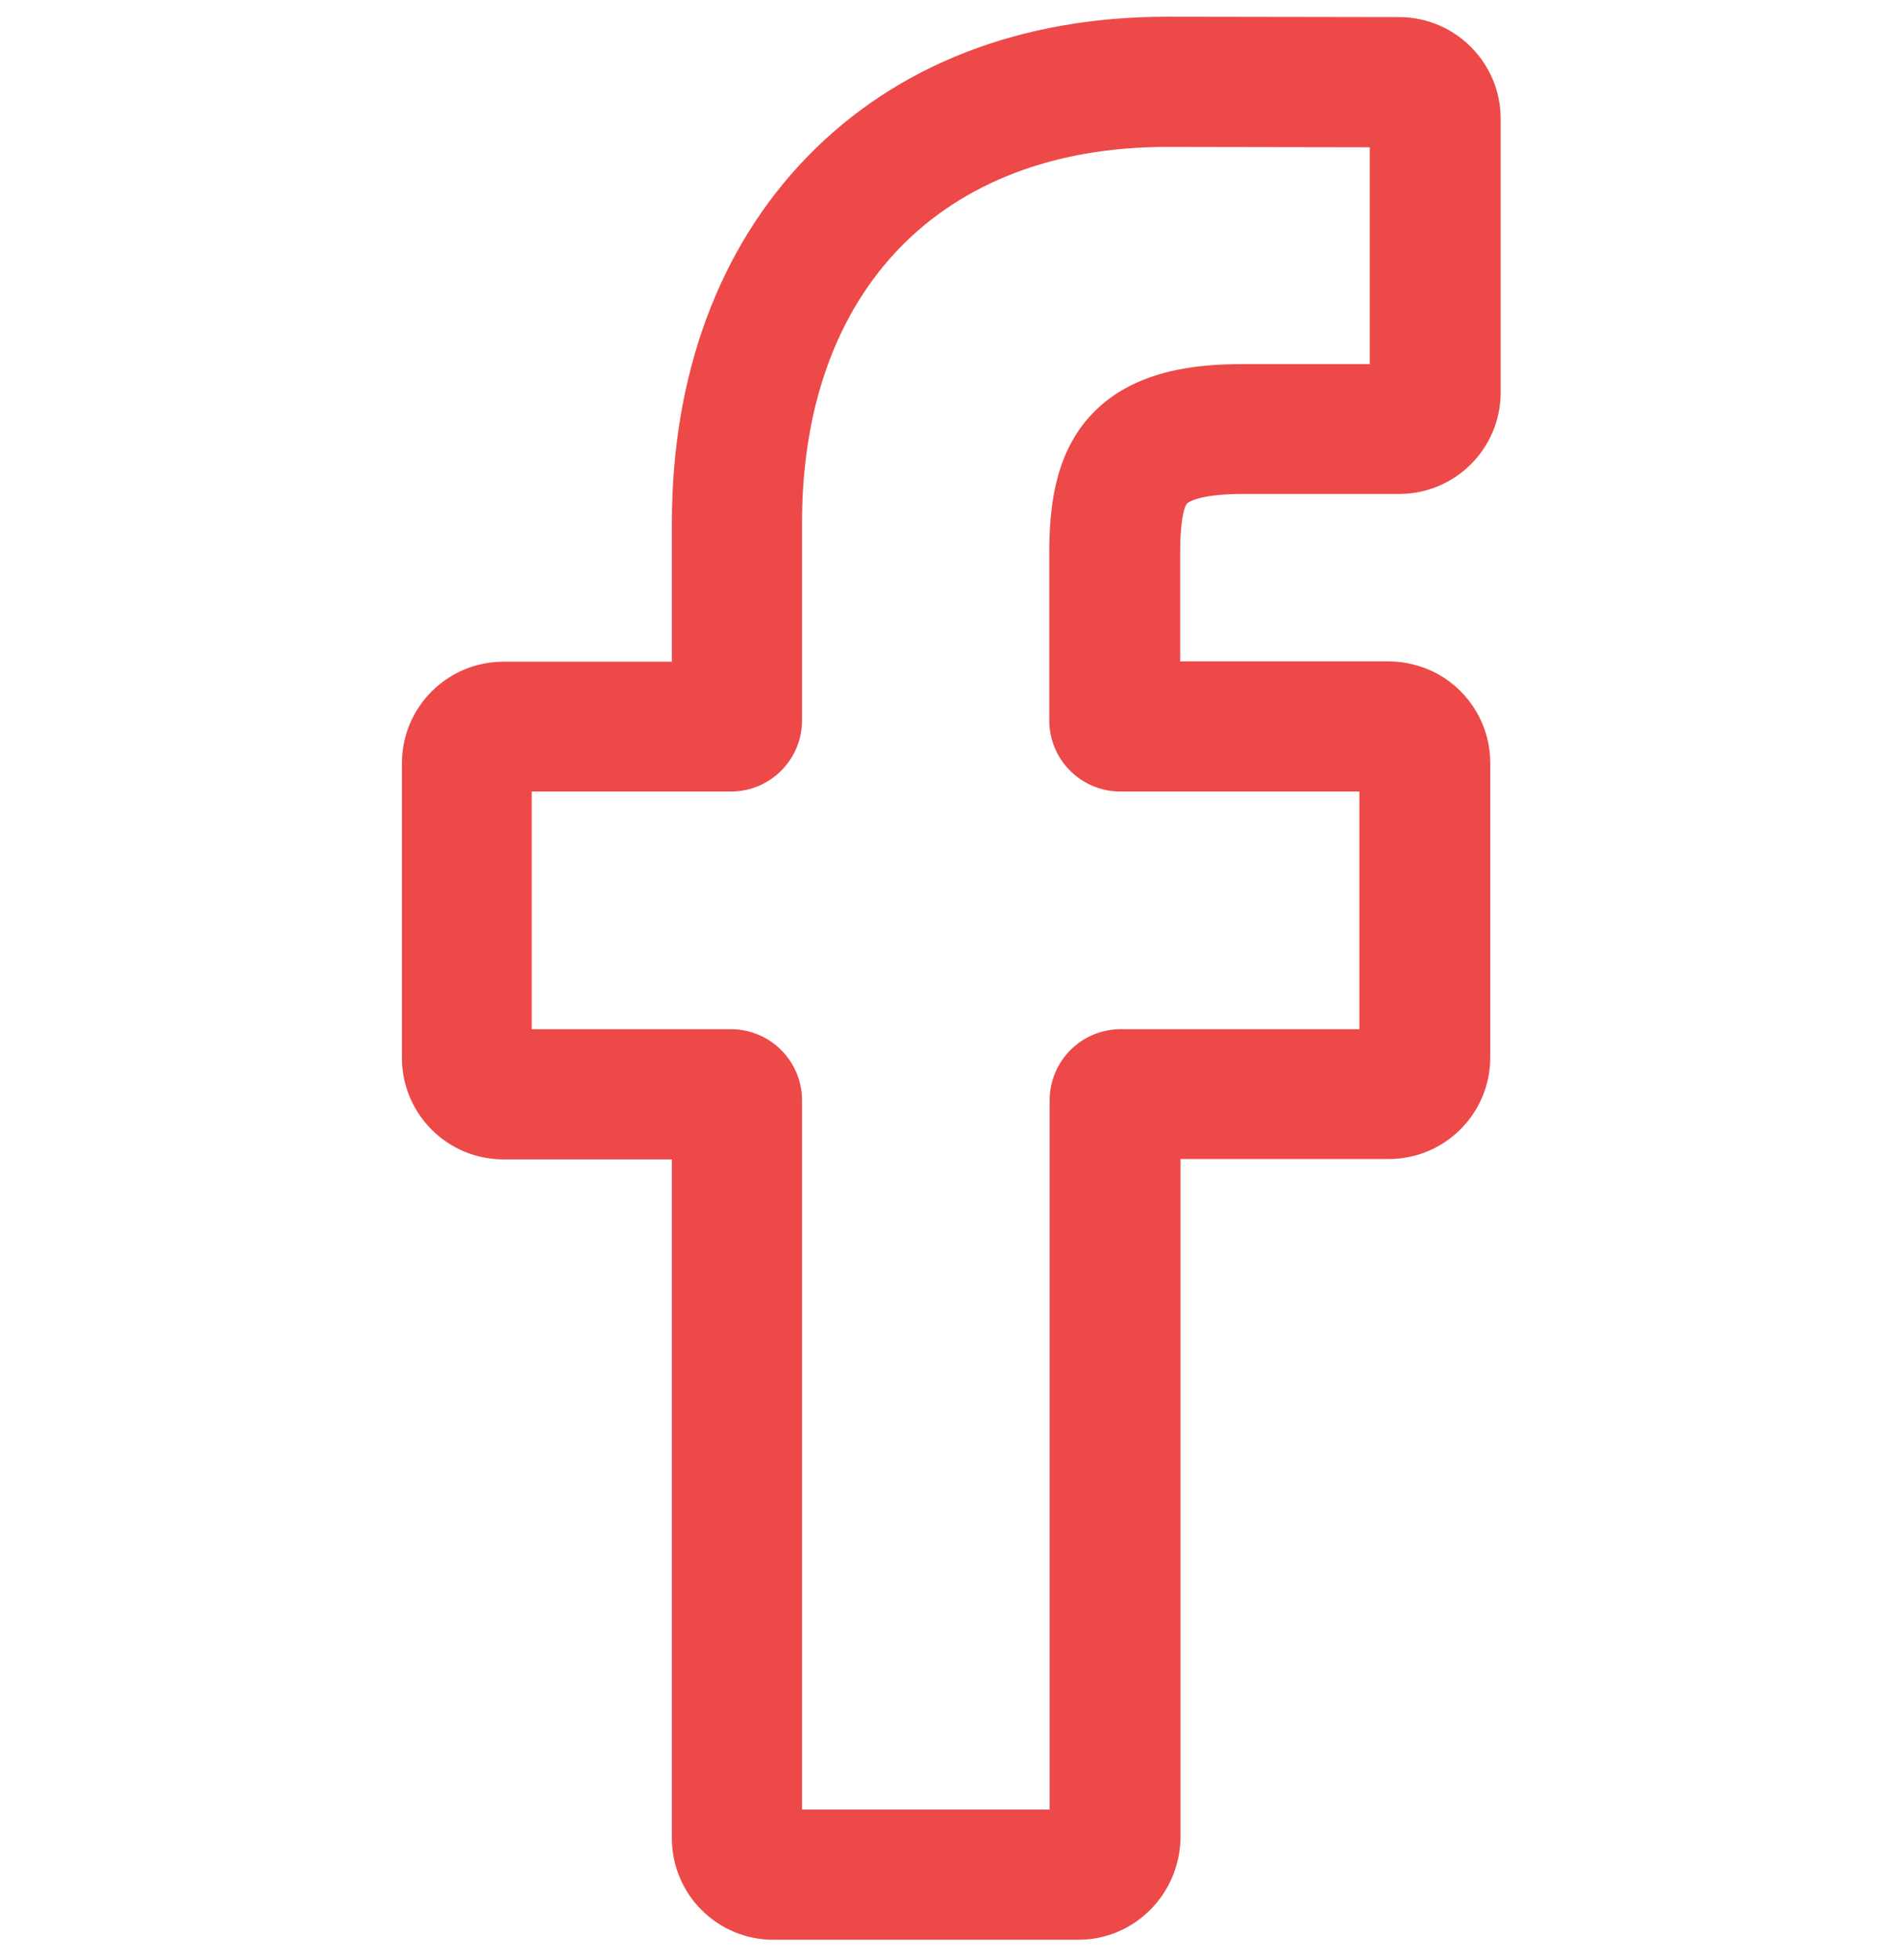
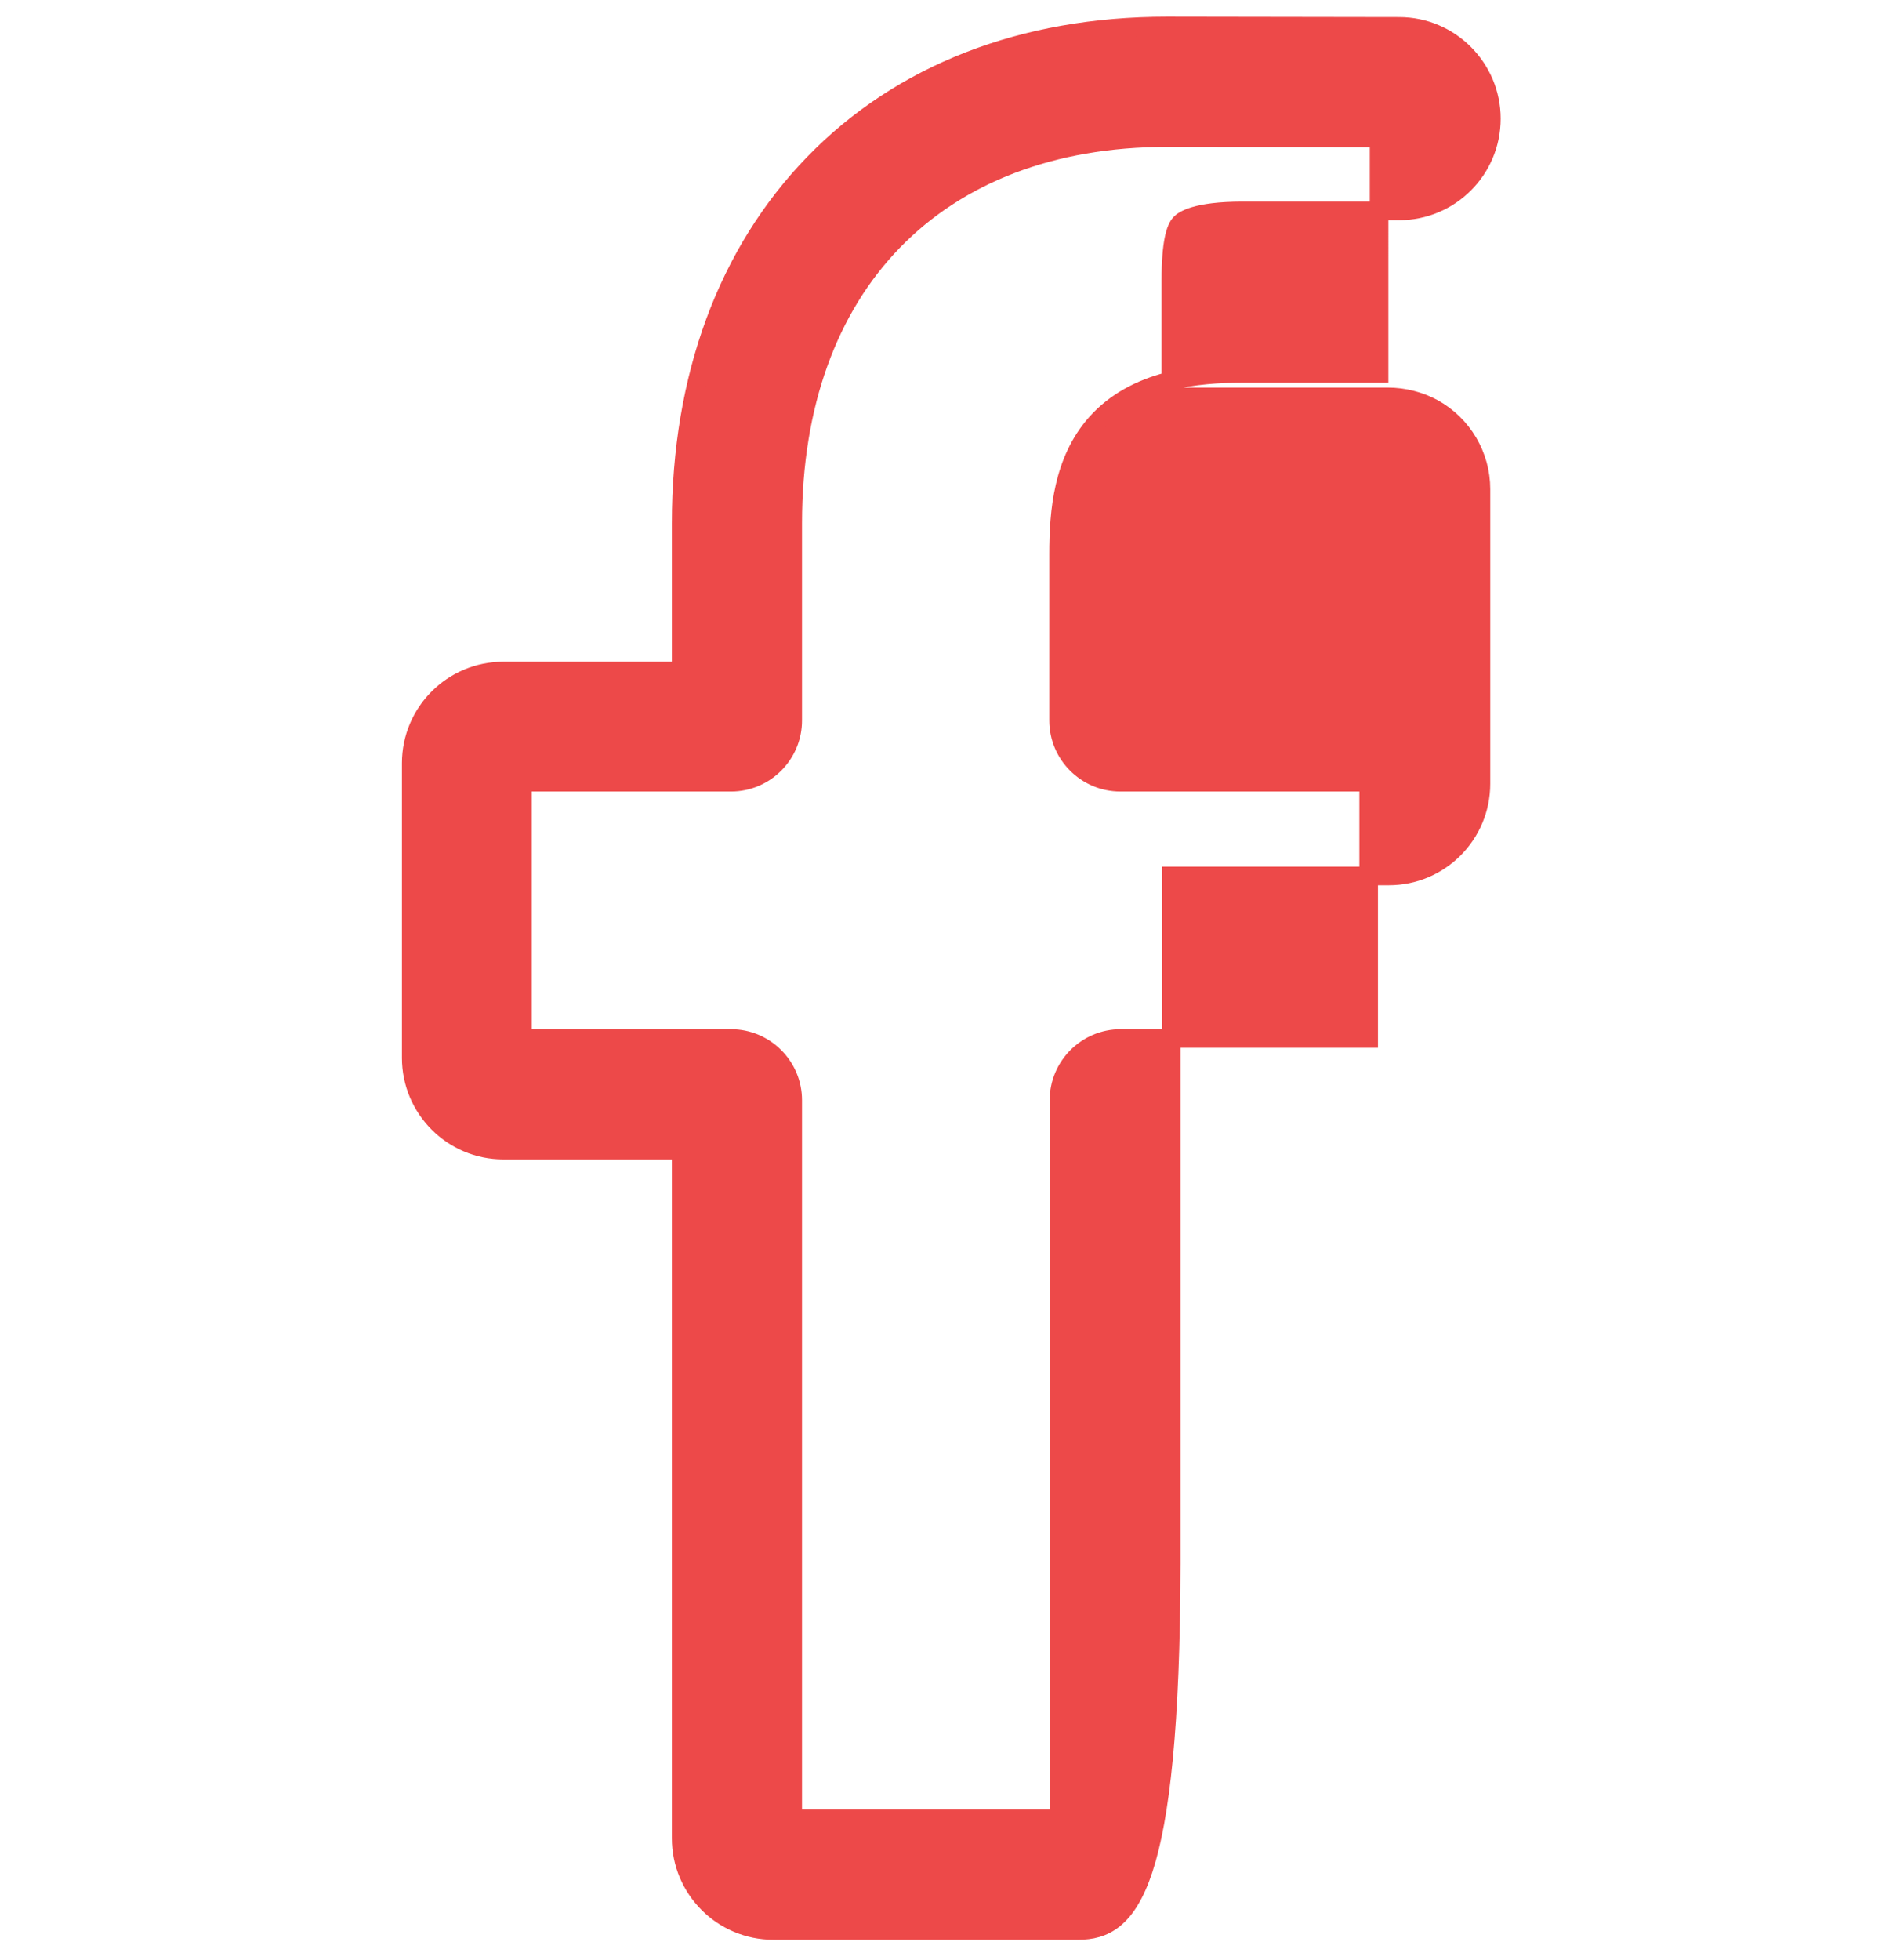
<svg xmlns="http://www.w3.org/2000/svg" id="Слой_1" x="0px" y="0px" width="511px" height="527px" viewBox="0 0 511 527" style="enable-background:new 0 0 511 527;" xml:space="preserve">
  <style type="text/css"> .st0{fill:#ED4949;stroke:#ED4949;stroke-width:5;stroke-miterlimit:10;} </style>
-   <path class="st0" d="M290,519h-82c-13.7,0-24.8-11.1-24.8-24.8V309.2h-47.8c-13.7,0-24.8-11.1-24.8-24.8v-79.2 c0-13.7,11.1-24.8,24.8-24.8h47.8v-39.7c0-39.3,12.4-72.8,35.7-96.8C242.4,19.7,275.2,7,313.8,7l62.5,0.1 c13.7,0,24.8,11.2,24.8,24.8v73.6c0,13.7-11.1,24.8-24.8,24.8l-42.1,0c-12.8,0-16.1,2.6-16.8,3.4c-1.2,1.3-2.5,5-2.5,15.2v31.4h58.3 c4.4,0,8.6,1.1,12.3,3.1c7.9,4.4,12.8,12.7,12.8,21.7l0,79.2c0,13.7-11.1,24.8-24.8,24.8h-58.5v184.9C314.8,507.9,303.7,519,290,519 z M213.2,489h71.6V295.8c0-9.1,7.4-16.6,16.6-16.6h66.7l0-68.9h-66.8c-9.1,0-16.6-7.4-16.6-16.6V149c0-11.7,1.2-25.1,10-35.1 c10.7-12.1,27.6-13.5,39.3-13.5l36.9,0V37.1L313.8,37c-62,0-100.6,39.7-100.6,103.6v53.1c0,9.1-7.4,16.6-16.6,16.6h-56.1v68.9h56.1 c9.1,0,16.6,7.4,16.6,16.6V489z M376.2,37.1L376.2,37.1L376.2,37.1z" />
+   <path class="st0" d="M290,519h-82c-13.7,0-24.8-11.1-24.8-24.8V309.2h-47.8c-13.7,0-24.8-11.1-24.8-24.8v-79.2 c0-13.7,11.1-24.8,24.8-24.8h47.8v-39.7c0-39.3,12.4-72.8,35.7-96.8C242.4,19.7,275.2,7,313.8,7l62.5,0.1 c13.7,0,24.8,11.2,24.8,24.8c0,13.7-11.1,24.8-24.8,24.8l-42.1,0c-12.8,0-16.1,2.6-16.8,3.4c-1.2,1.3-2.5,5-2.5,15.2v31.4h58.3 c4.4,0,8.6,1.1,12.3,3.1c7.9,4.4,12.8,12.7,12.8,21.7l0,79.2c0,13.7-11.1,24.8-24.8,24.8h-58.5v184.9C314.8,507.9,303.7,519,290,519 z M213.2,489h71.6V295.8c0-9.1,7.4-16.6,16.6-16.6h66.7l0-68.9h-66.8c-9.1,0-16.6-7.4-16.6-16.6V149c0-11.7,1.2-25.1,10-35.1 c10.7-12.1,27.6-13.5,39.3-13.5l36.9,0V37.1L313.8,37c-62,0-100.6,39.7-100.6,103.6v53.1c0,9.1-7.4,16.6-16.6,16.6h-56.1v68.9h56.1 c9.1,0,16.6,7.4,16.6,16.6V489z M376.2,37.1L376.2,37.1L376.2,37.1z" />
</svg>